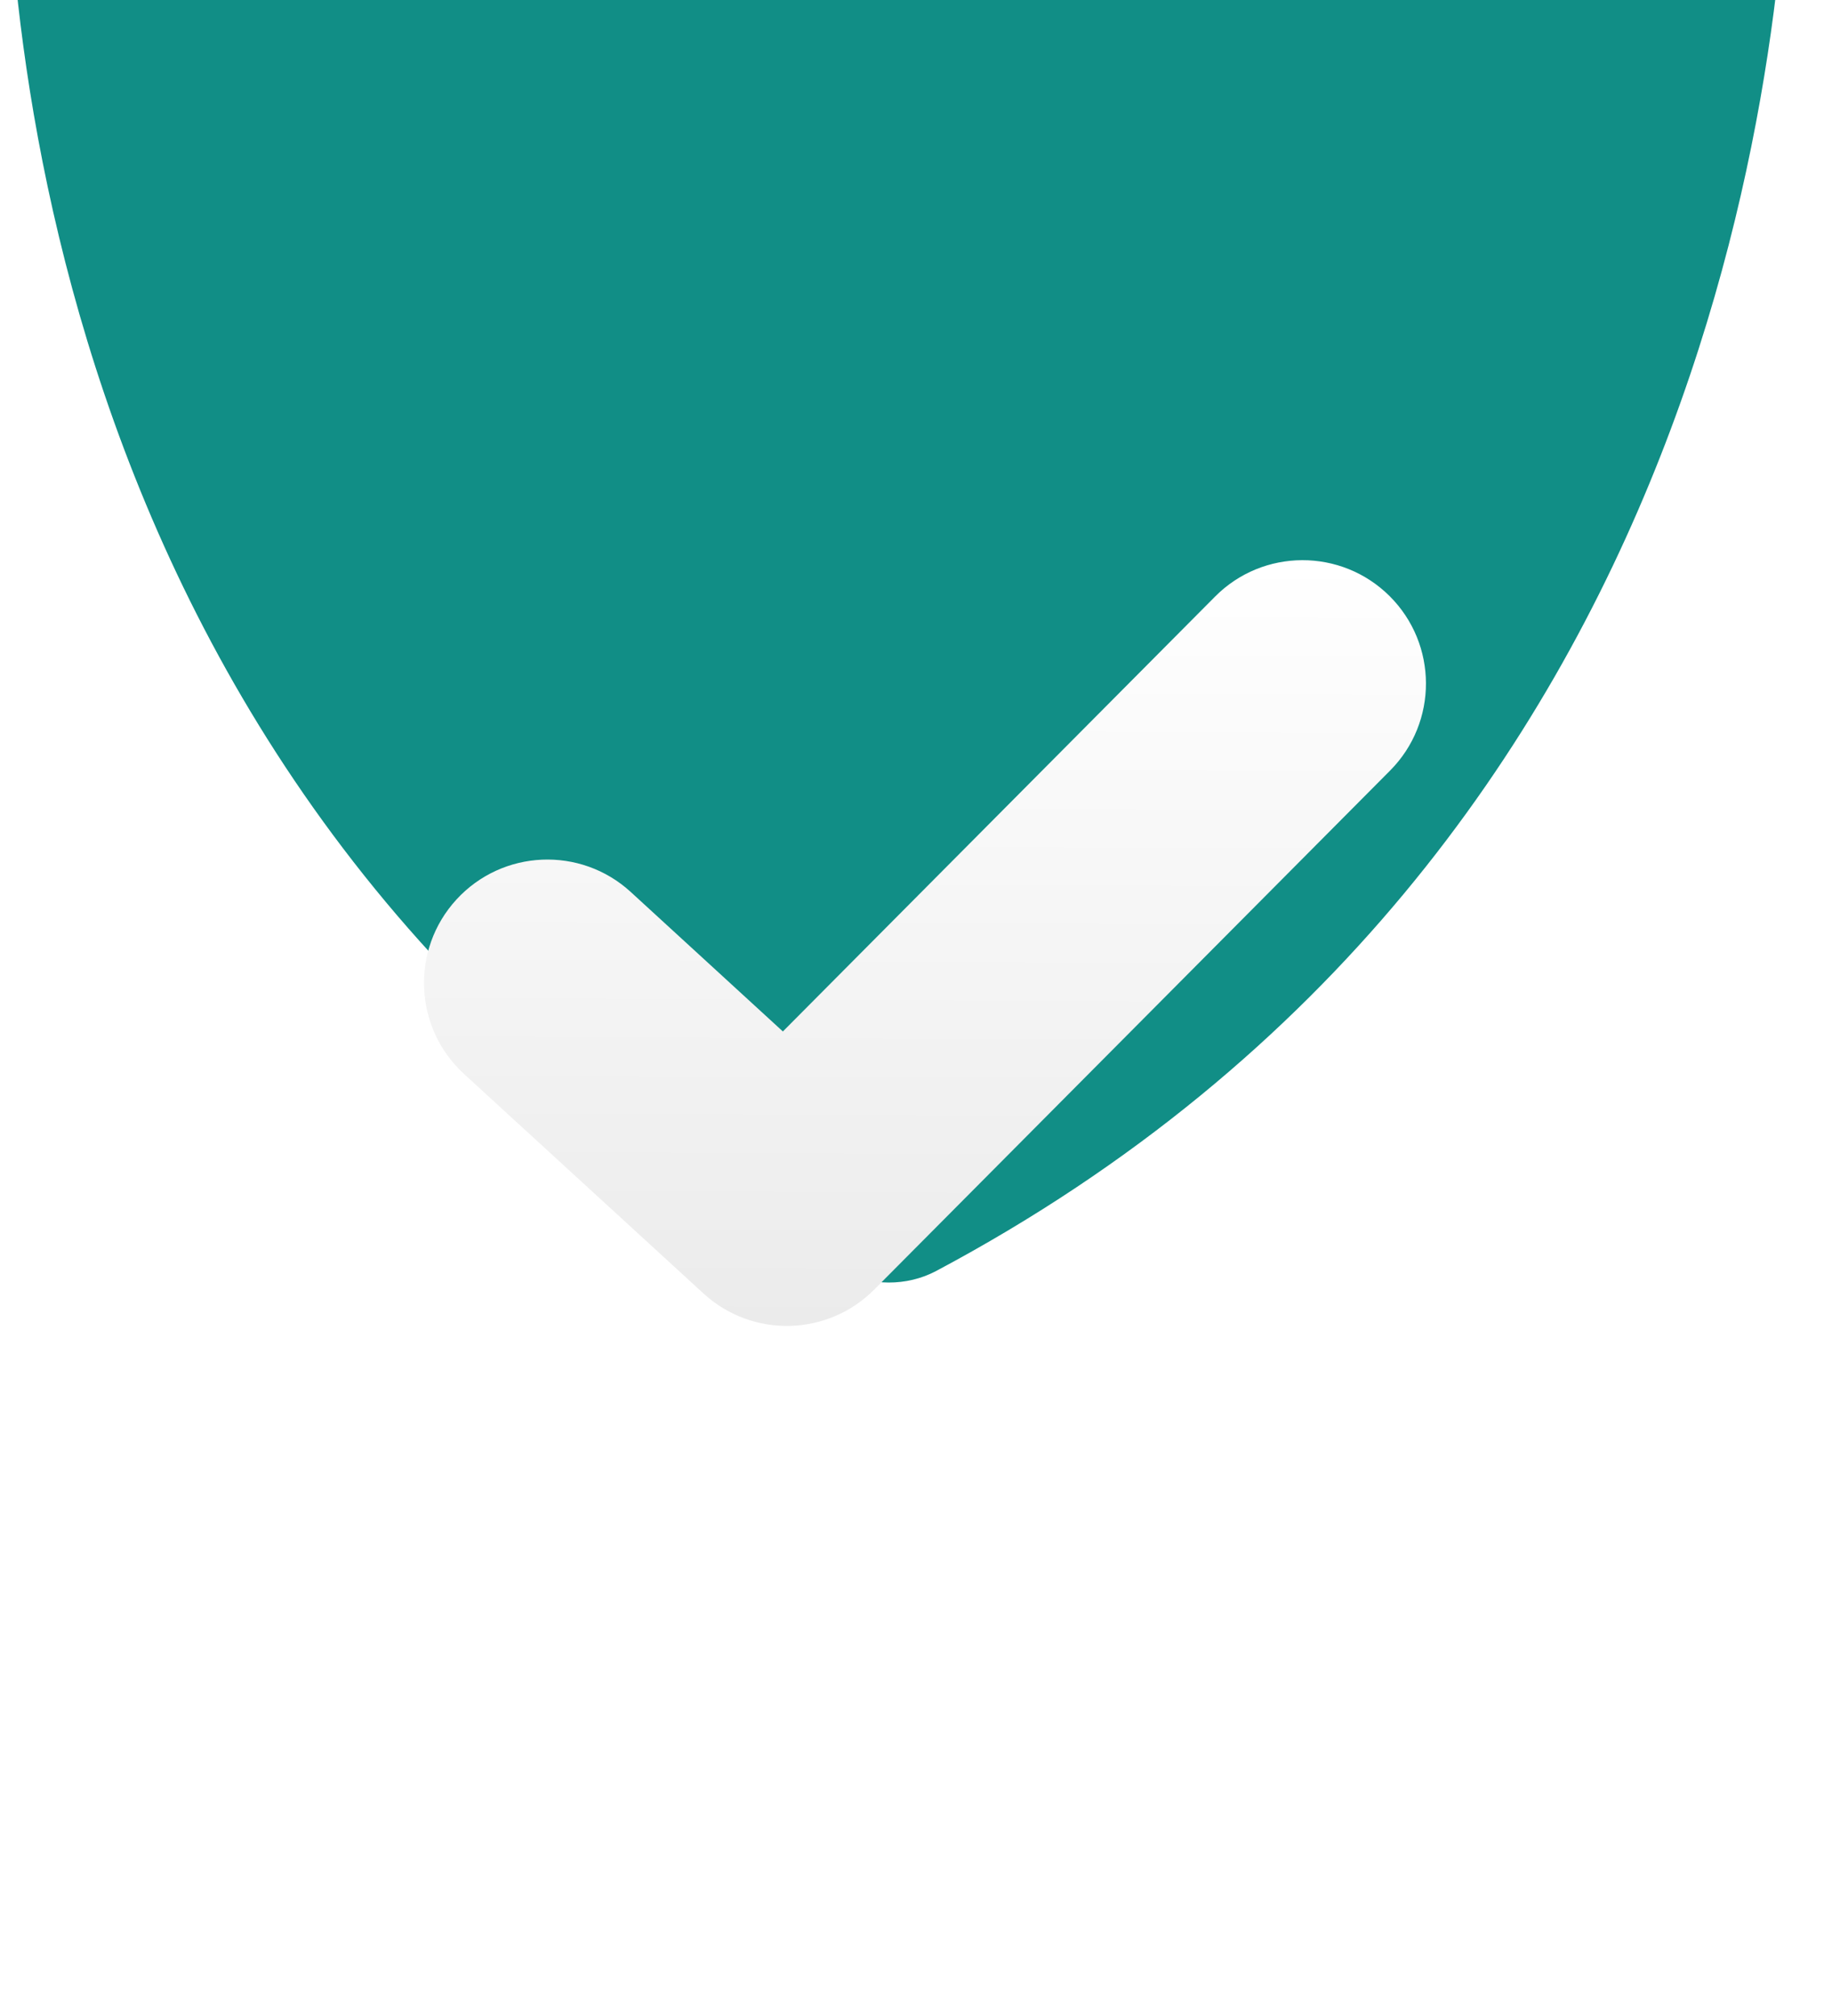
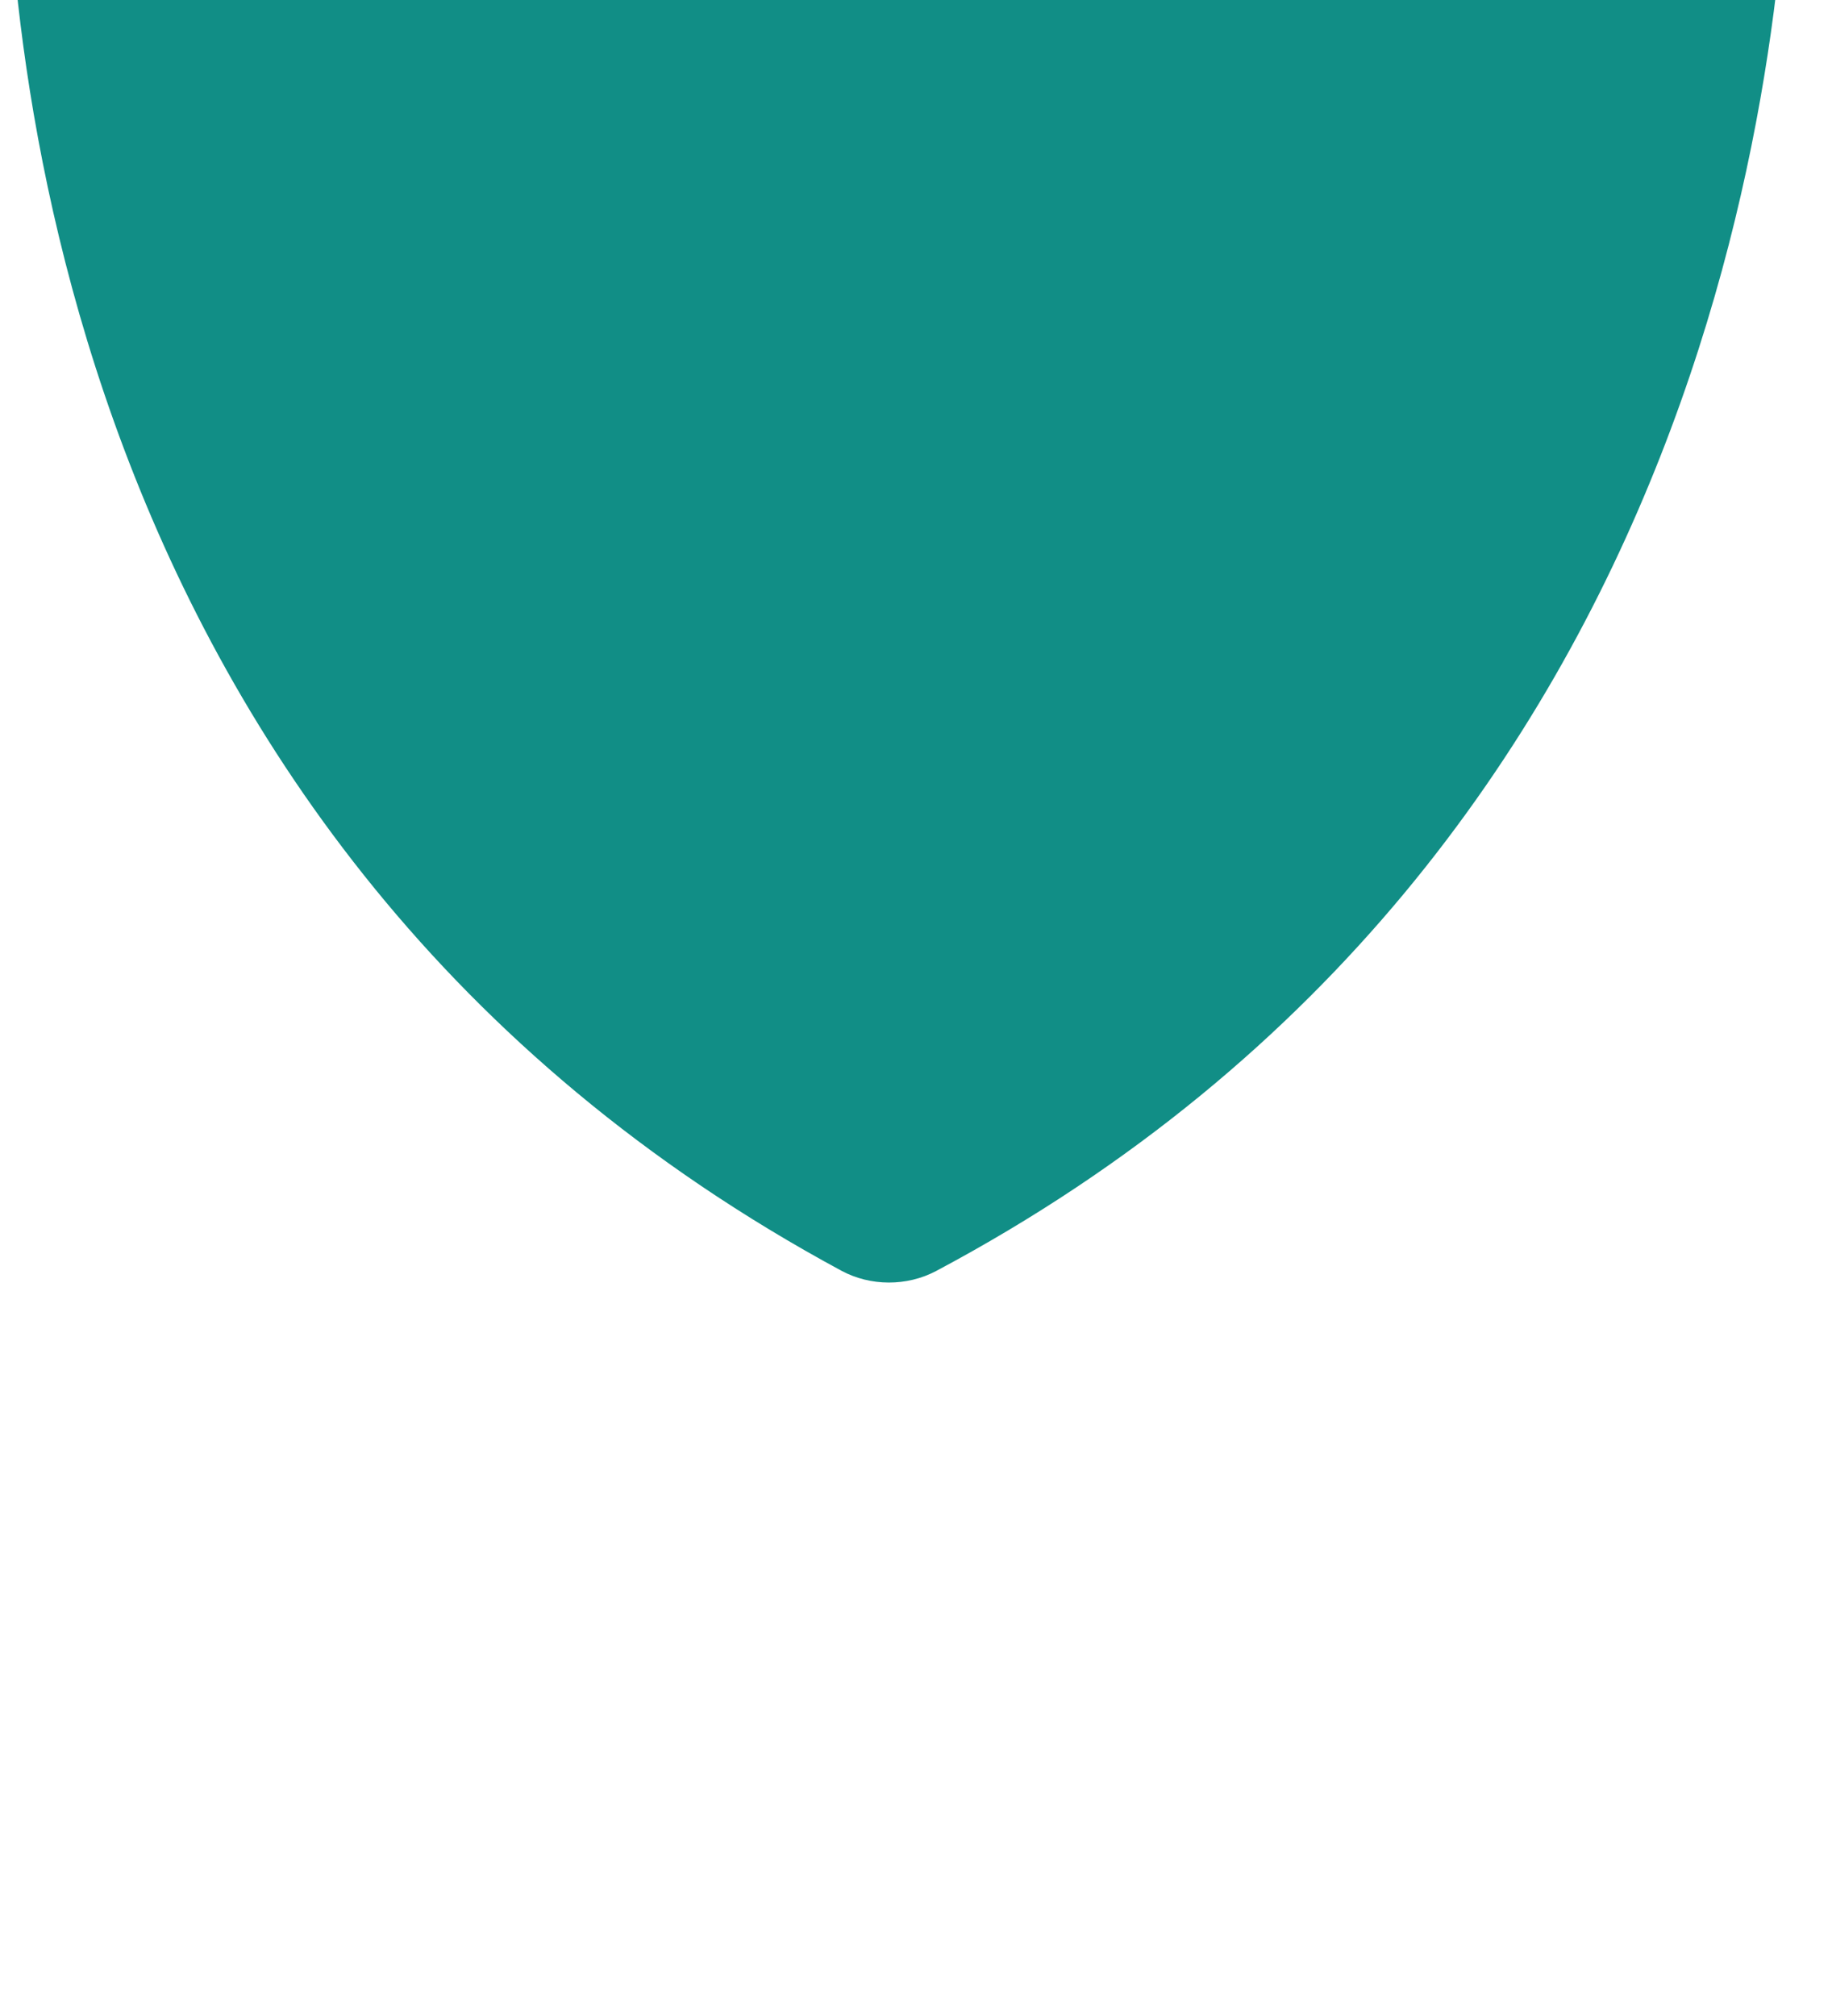
<svg xmlns="http://www.w3.org/2000/svg" fill="none" viewBox="0 0 30 33" height="33" width="30">
  <g filter="url(#filter0_i_128_1695)">
    <path fill="#118E86" d="M13.779 32.307C14.254 32.563 14.851 32.564 15.328 32.312C28.321 25.402 29.3 11.8 29.305 7.931C29.305 7.62 29.214 7.316 29.044 7.056C28.874 6.796 28.632 6.591 28.347 6.466L15.346 0.641C15.139 0.549 14.915 0.501 14.689 0.5C14.462 0.499 14.238 0.546 14.03 0.637L1.071 6.352C0.789 6.474 0.549 6.675 0.378 6.93C0.207 7.185 0.113 7.484 0.107 7.791C0.036 11.64 0.753 25.279 13.779 32.307Z" />
  </g>
-   <path fill="url(#paint0_linear_128_1695)" d="M22.755 9.757C23.546 10.544 23.55 11.823 22.763 12.614L14.317 21.108C13.553 21.877 12.319 21.906 11.52 21.173L7.599 17.58C6.776 16.826 6.72 15.548 7.474 14.725C8.228 13.903 9.506 13.847 10.329 14.601L12.82 16.884L19.898 9.765C20.684 8.974 21.964 8.971 22.755 9.757Z" clip-rule="evenodd" fill-rule="evenodd" />
  <defs>
    <filter color-interpolation-filters="sRGB" filterUnits="userSpaceOnUse" height="43.505" width="29.202" y="-11.006" x="0.103" id="filter0_i_128_1695">
      <feFlood result="BackgroundImageFix" flood-opacity="0" />
      <feBlend result="shape" in2="BackgroundImageFix" in="SourceGraphic" mode="normal" />
      <feColorMatrix result="hardAlpha" values="0 0 0 0 0 0 0 0 0 0 0 0 0 0 0 0 0 0 127 0" type="matrix" in="SourceAlpha" />
      <feOffset dy="-11.506" />
      <feGaussianBlur stdDeviation="18.902" />
      <feComposite k3="1" k2="-1" operator="arithmetic" in2="hardAlpha" />
      <feColorMatrix values="0 0 0 0 0 0 0 0 0 0 0 0 0 0 0 0 0 0 0.25 0" type="matrix" />
      <feBlend result="effect1_innerShadow_128_1695" in2="shape" mode="normal" />
    </filter>
    <linearGradient gradientUnits="userSpaceOnUse" y2="21.714" x2="15.113" y1="9.143" x1="15.166" id="paint0_linear_128_1695">
      <stop stop-color="white" />
      <stop stop-color="#EBEBEB" offset="1" />
    </linearGradient>
  </defs>
</svg>